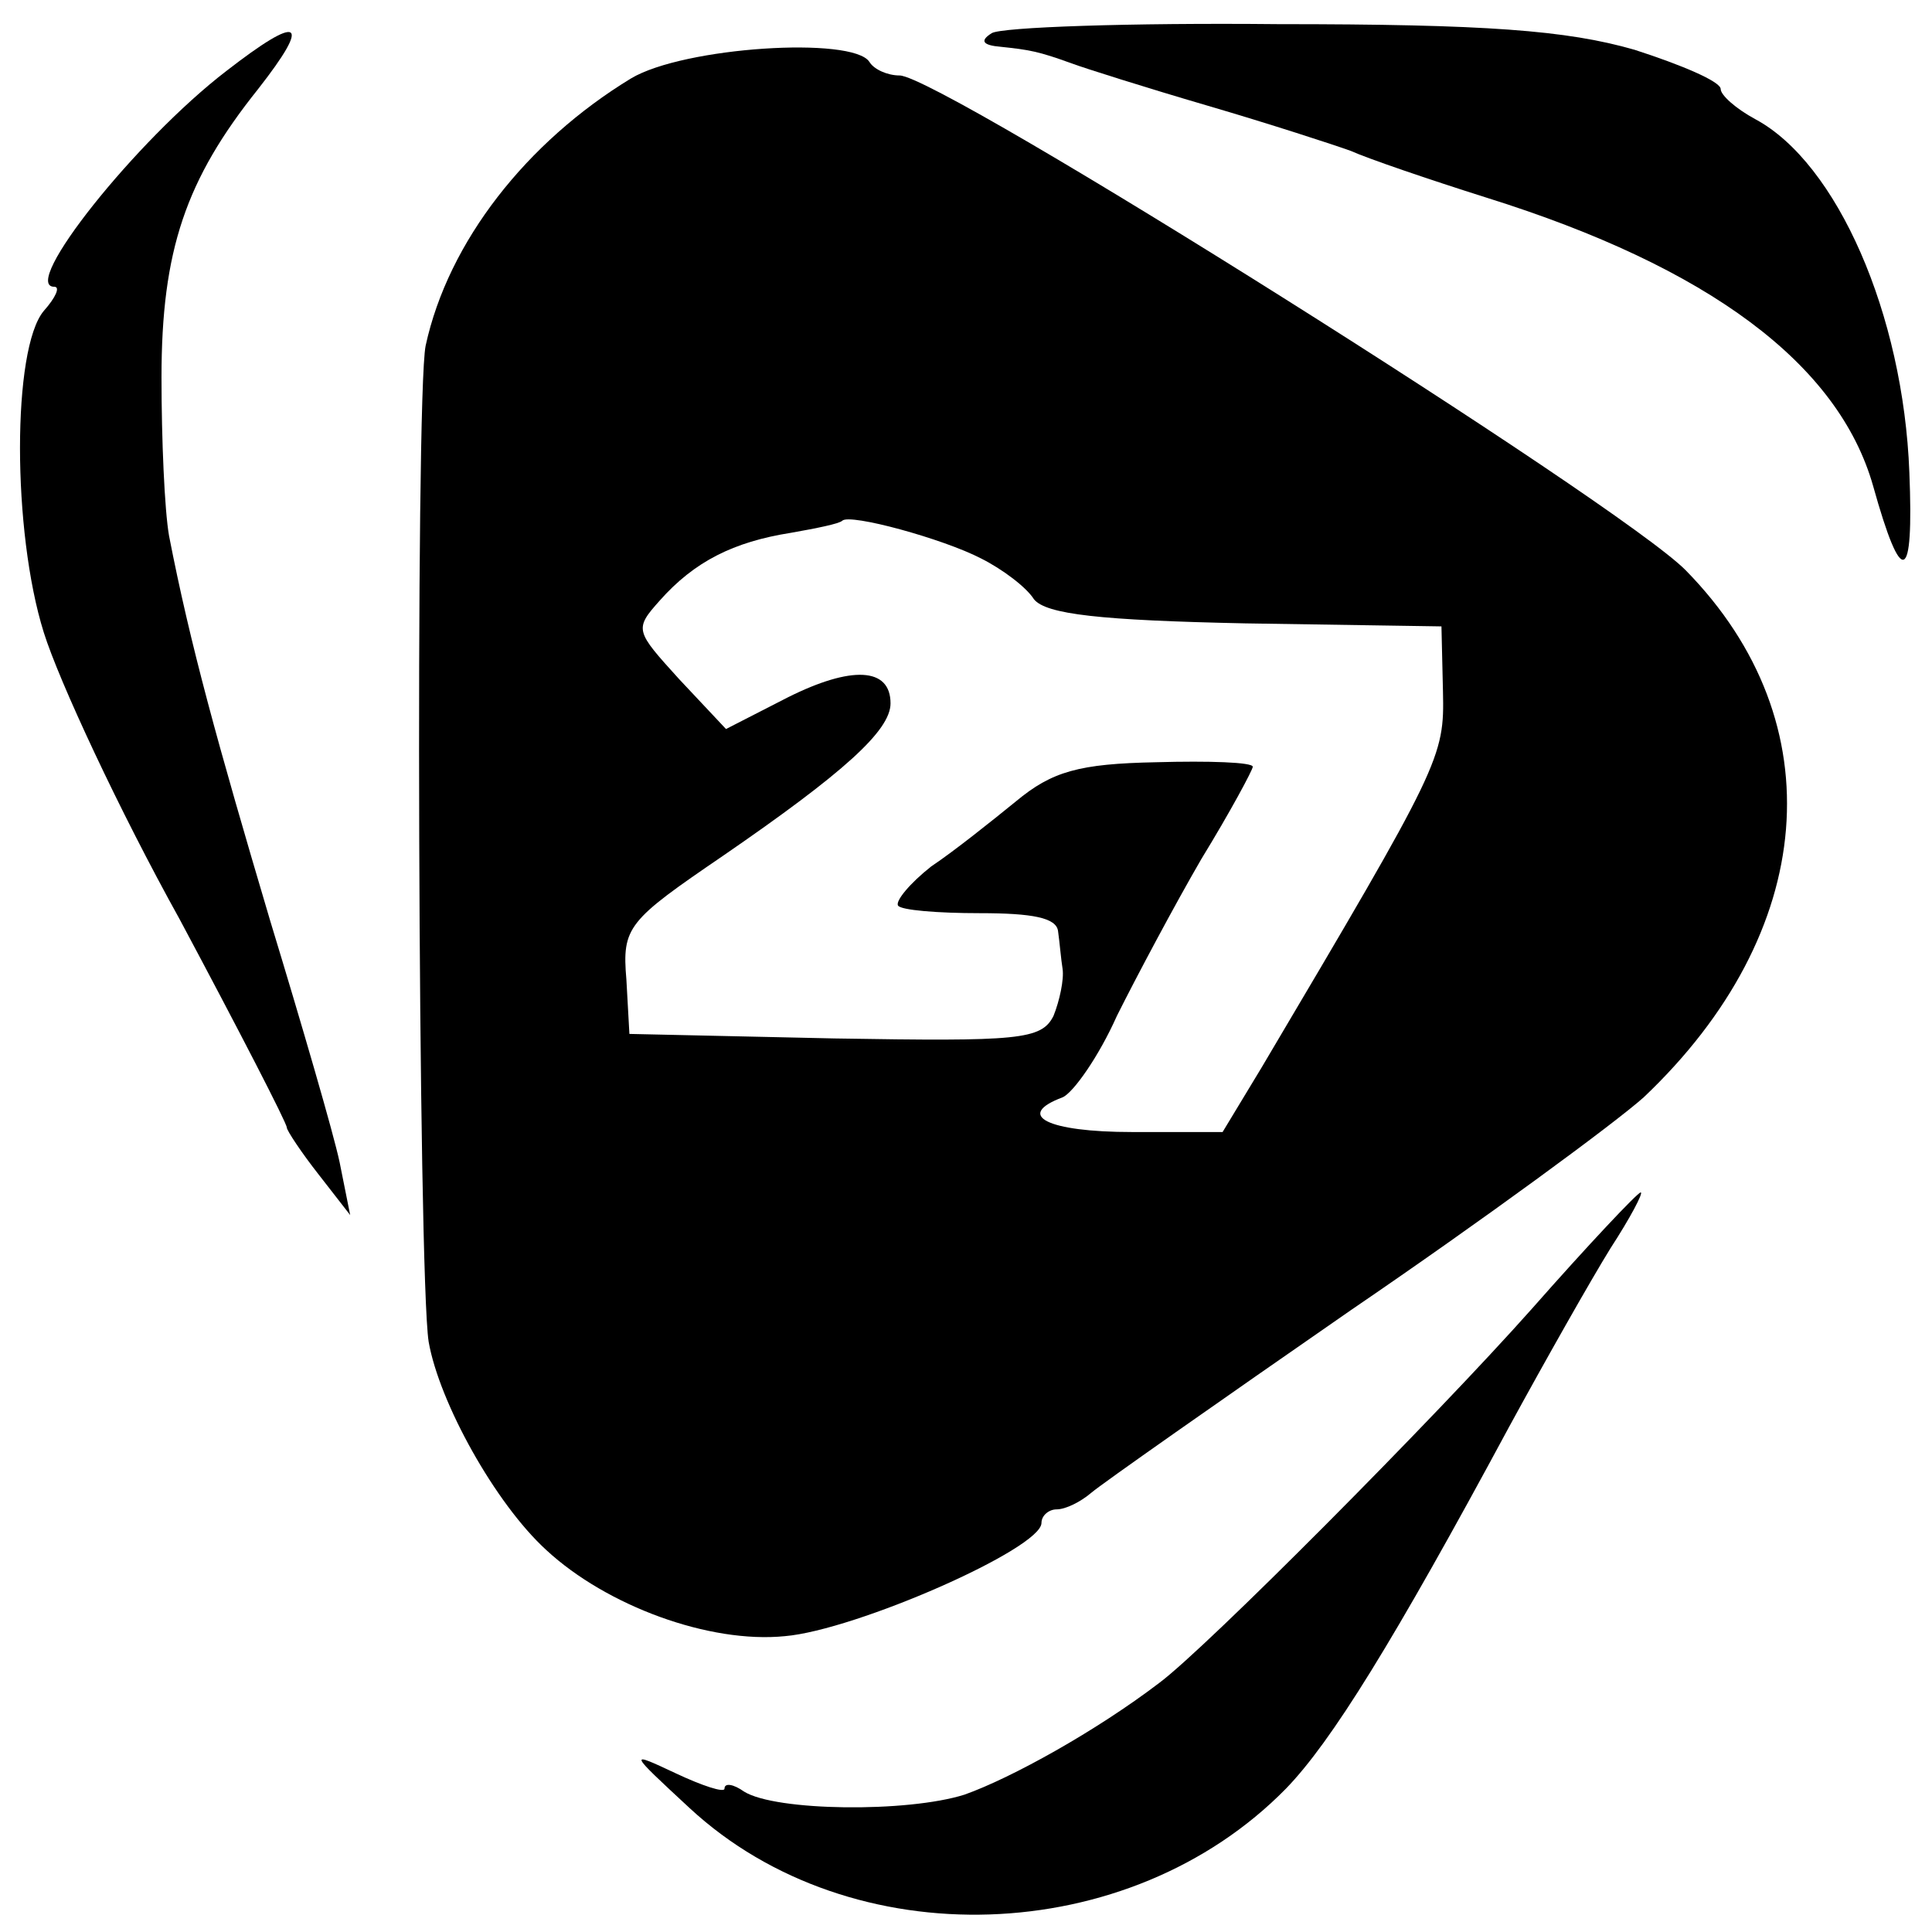
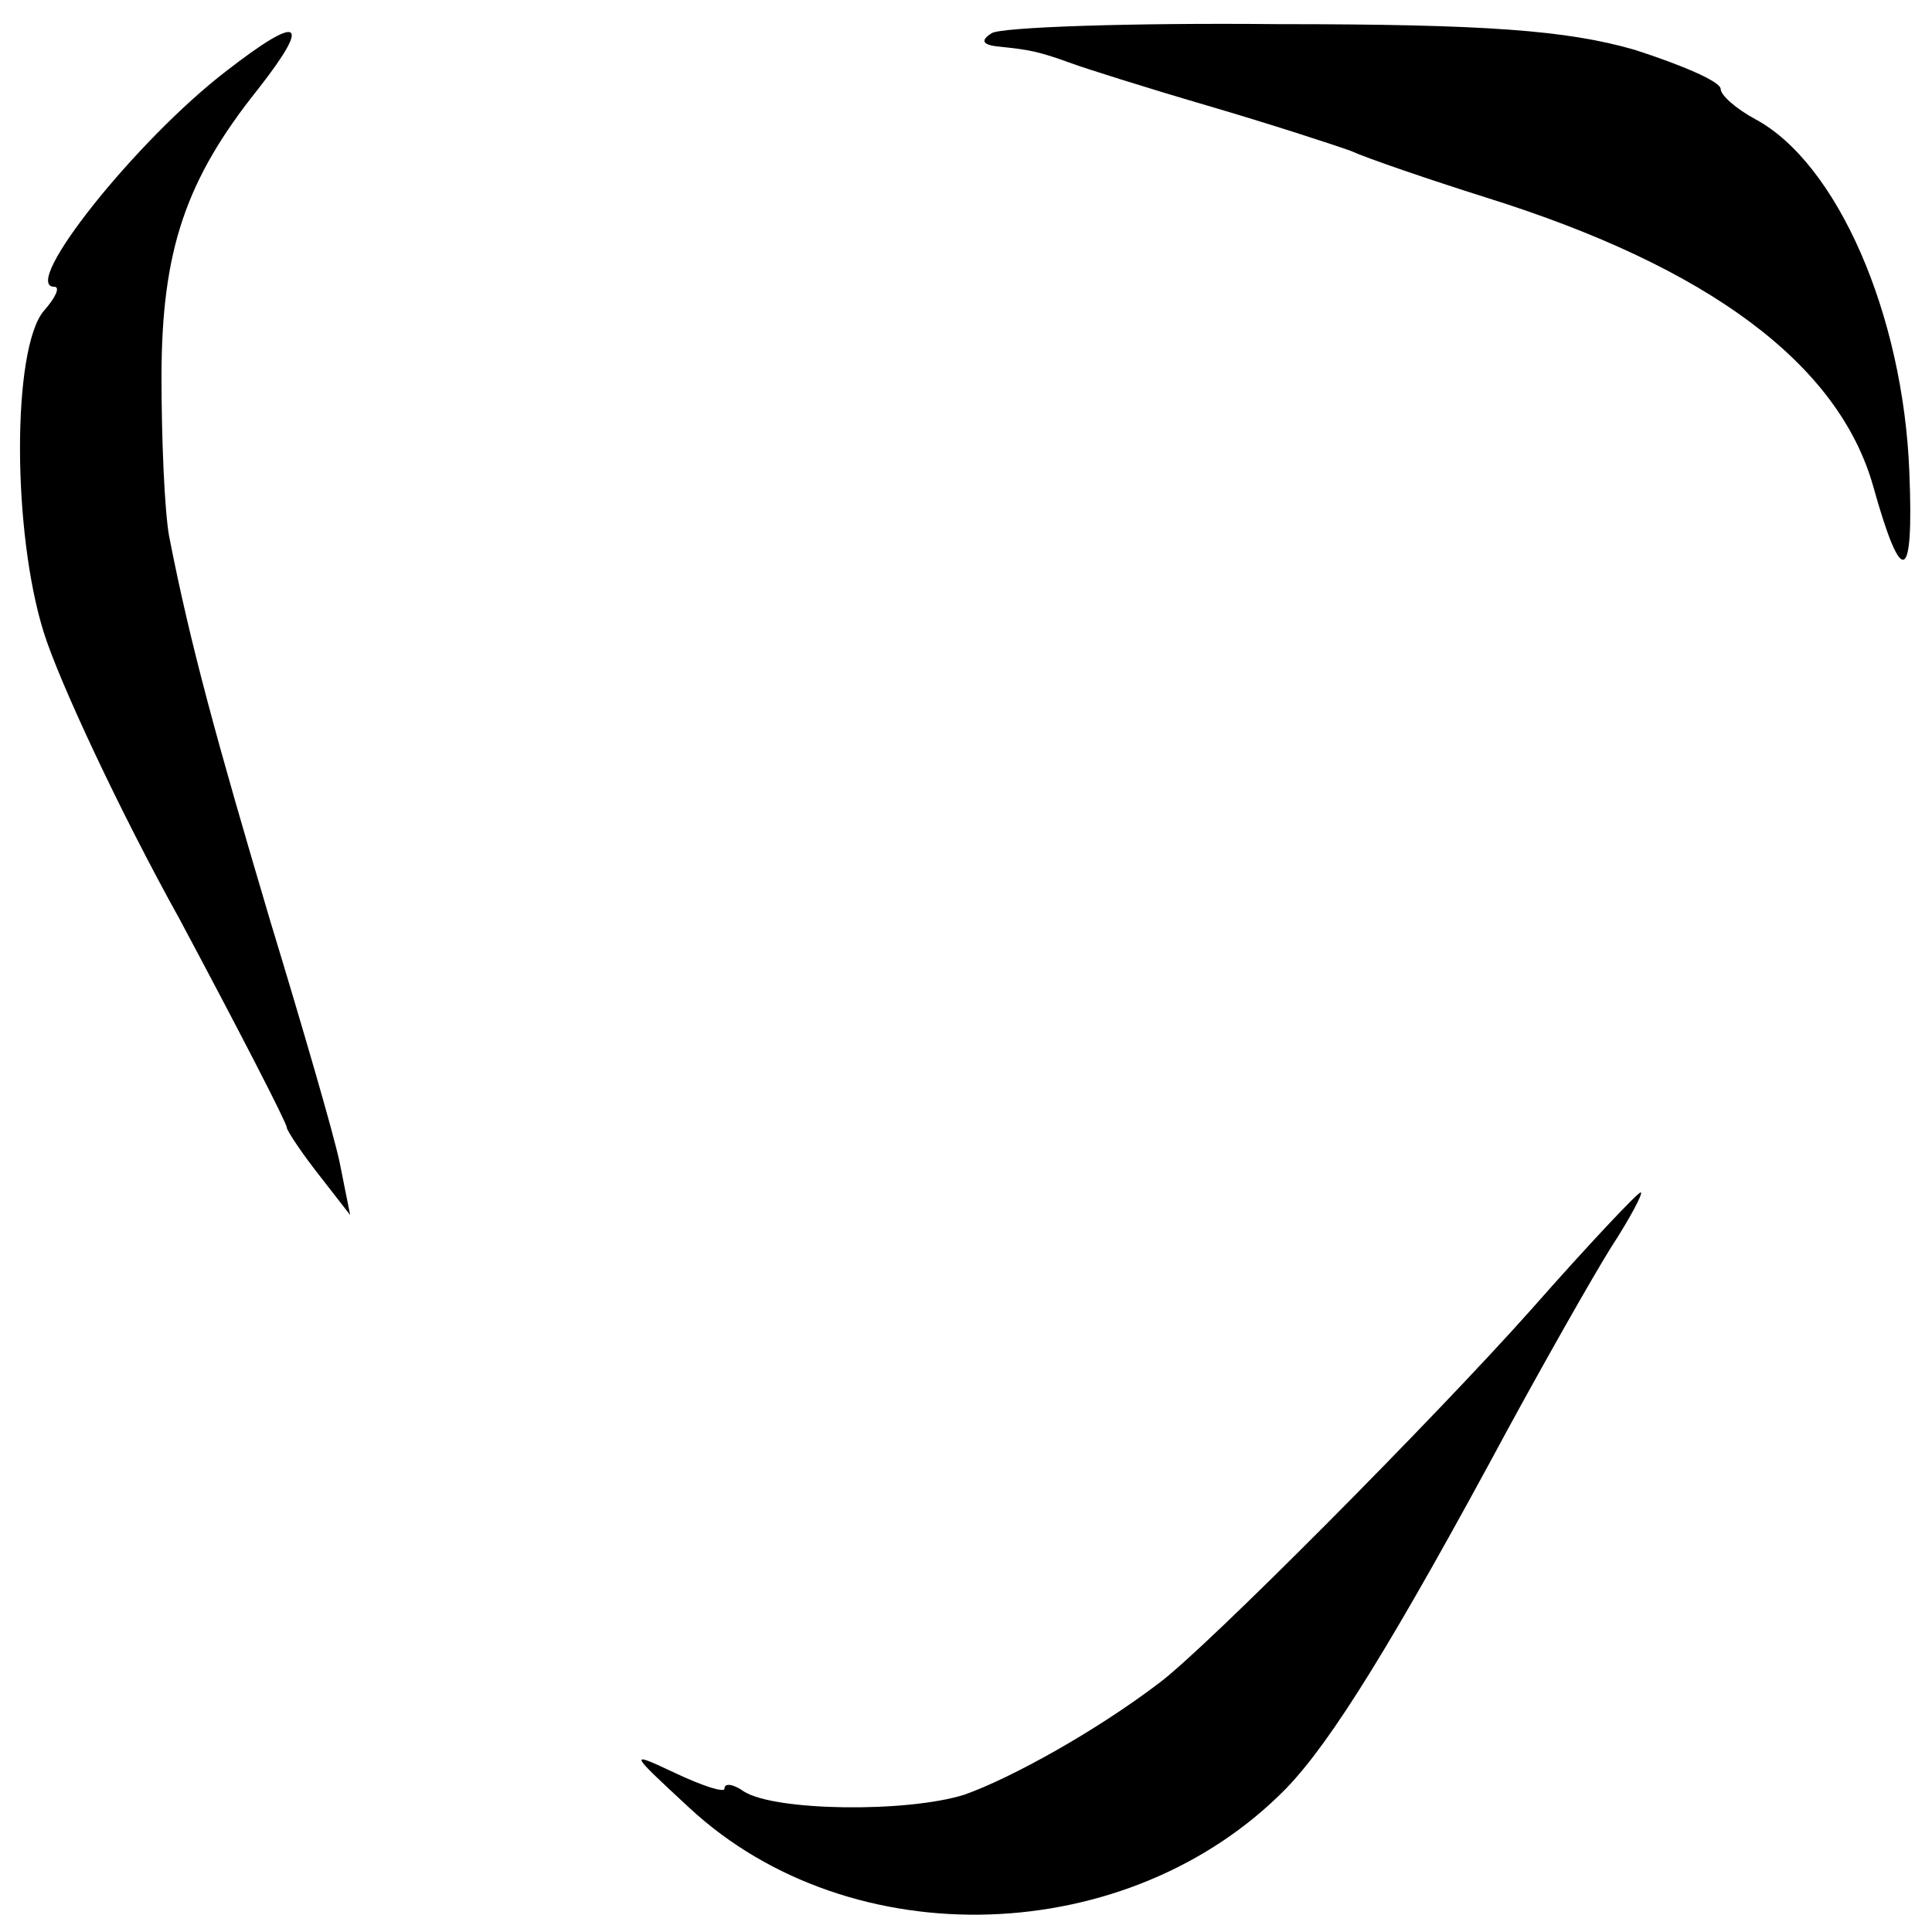
<svg xmlns="http://www.w3.org/2000/svg" version="1.0" width="128pt" height="128pt" viewBox="0 0 128 128" preserveAspectRatio="xMidYMid meet">
  <g transform="translate(0,128) scale(0.1,-0.1)" fill="#000000" stroke="none">
    <path d="M657 1258 c-8 -5 -6 -8 6 -9 19 -2 25 -3 47 -11 8 -3 49 -16 90 -28 41 -12 84 -26 95 -30 11 -5 52 -19 90 -31 147 -46 233 -110 256 -191 19 -68 27 -65 24 9 -4 105 -48 205 -102 234 -13 7 -23 16 -23 20 0 5 -26 16 -57 26 -45 13 -99 17 -236 17 -98 1 -184 -2 -190 -6z" />
    <path d="M150 1233 c-60 -46 -137 -143 -114 -143 4 0 1 -7 -7 -16 -21 -25 -21 -146 0 -213 10 -32 50 -118 90 -190 39 -73 71 -135 71 -138 0 -2 10 -17 21 -31 l21 -27 -7 35 c-4 19 -25 91 -46 160 -35 118 -53 183 -67 255 -3 17 -5 64 -5 105 0 84 16 131 64 191 36 46 28 50 -21 12z" />
-     <path d="M418 1228 c-69 -42 -121 -108 -136 -177 -7 -34 -5 -616 2 -660 7 -40 44 -107 78 -138 40 -37 108 -62 158 -57 47 4 170 58 170 75 0 5 5 9 10 9 6 0 16 5 23 11 7 6 84 60 172 121 88 60 175 124 194 141 115 109 127 248 28 349 -43 44 -494 328 -521 328 -8 0 -17 4 -20 9 -11 17 -123 10 -158 -11z m232 -318 c14 -7 30 -19 35 -27 8 -10 44 -14 140 -16 l130 -2 1 -43 c1 -44 -1 -48 -120 -249 l-26 -43 -60 0 c-56 0 -78 11 -46 23 7 3 24 27 36 54 13 26 38 73 56 104 19 31 34 59 34 61 0 3 -29 4 -64 3 -51 -1 -69 -6 -93 -26 -16 -13 -41 -33 -56 -43 -14 -11 -24 -23 -22 -26 2 -3 26 -5 54 -5 35 0 51 -3 52 -12 1 -7 2 -19 3 -25 1 -7 -2 -21 -6 -31 -8 -16 -23 -17 -145 -15 l-136 3 -2 36 c-3 35 1 39 64 82 80 55 111 83 111 101 0 24 -26 25 -68 4 l-41 -21 -31 33 c-29 32 -30 33 -13 52 23 26 49 39 87 45 17 3 32 6 34 8 5 5 67 -12 92 -25z" />
    <path d="M1015 413 c-64 -72 -216 -225 -247 -248 -42 -32 -98 -63 -129 -74 -38 -12 -125 -11 -146 2 -7 5 -13 6 -13 2 0 -3 -15 2 -32 10 -32 15 -32 15 9 -23 107 -99 291 -93 395 13 30 31 71 97 148 240 24 44 54 97 67 118 13 20 22 37 20 37 -2 0 -35 -35 -72 -77z" />
  </g>
</svg>